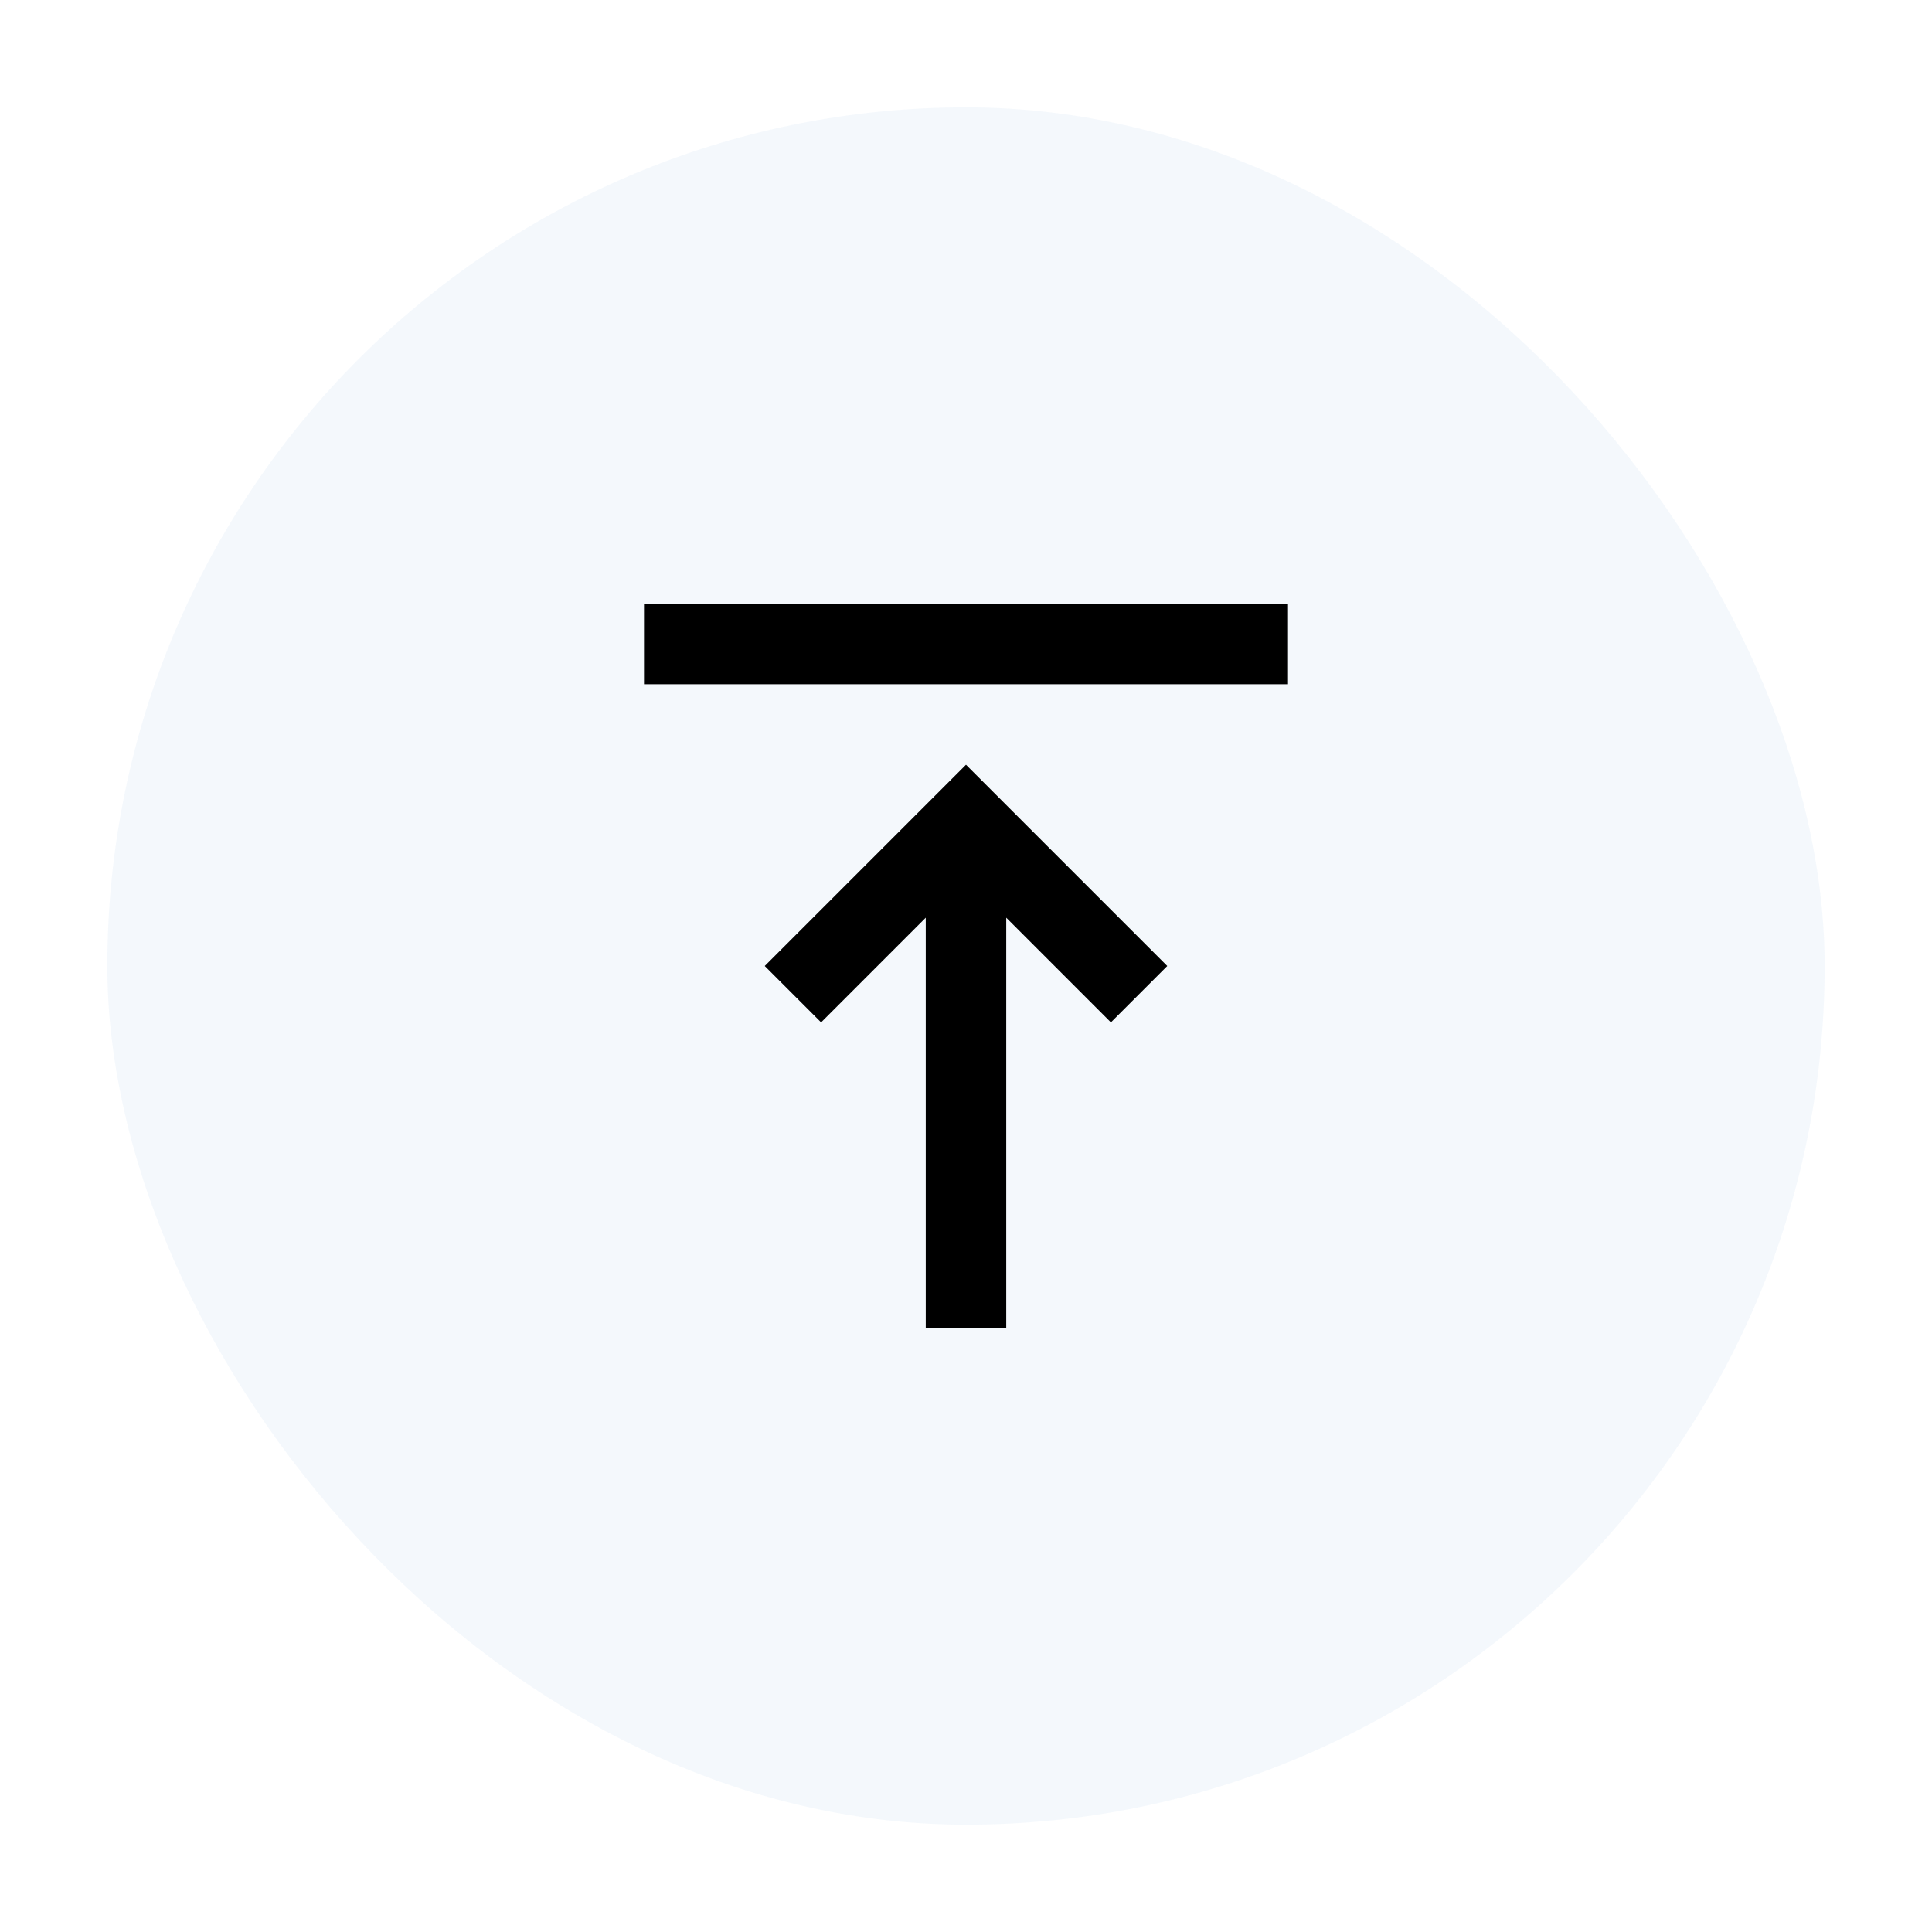
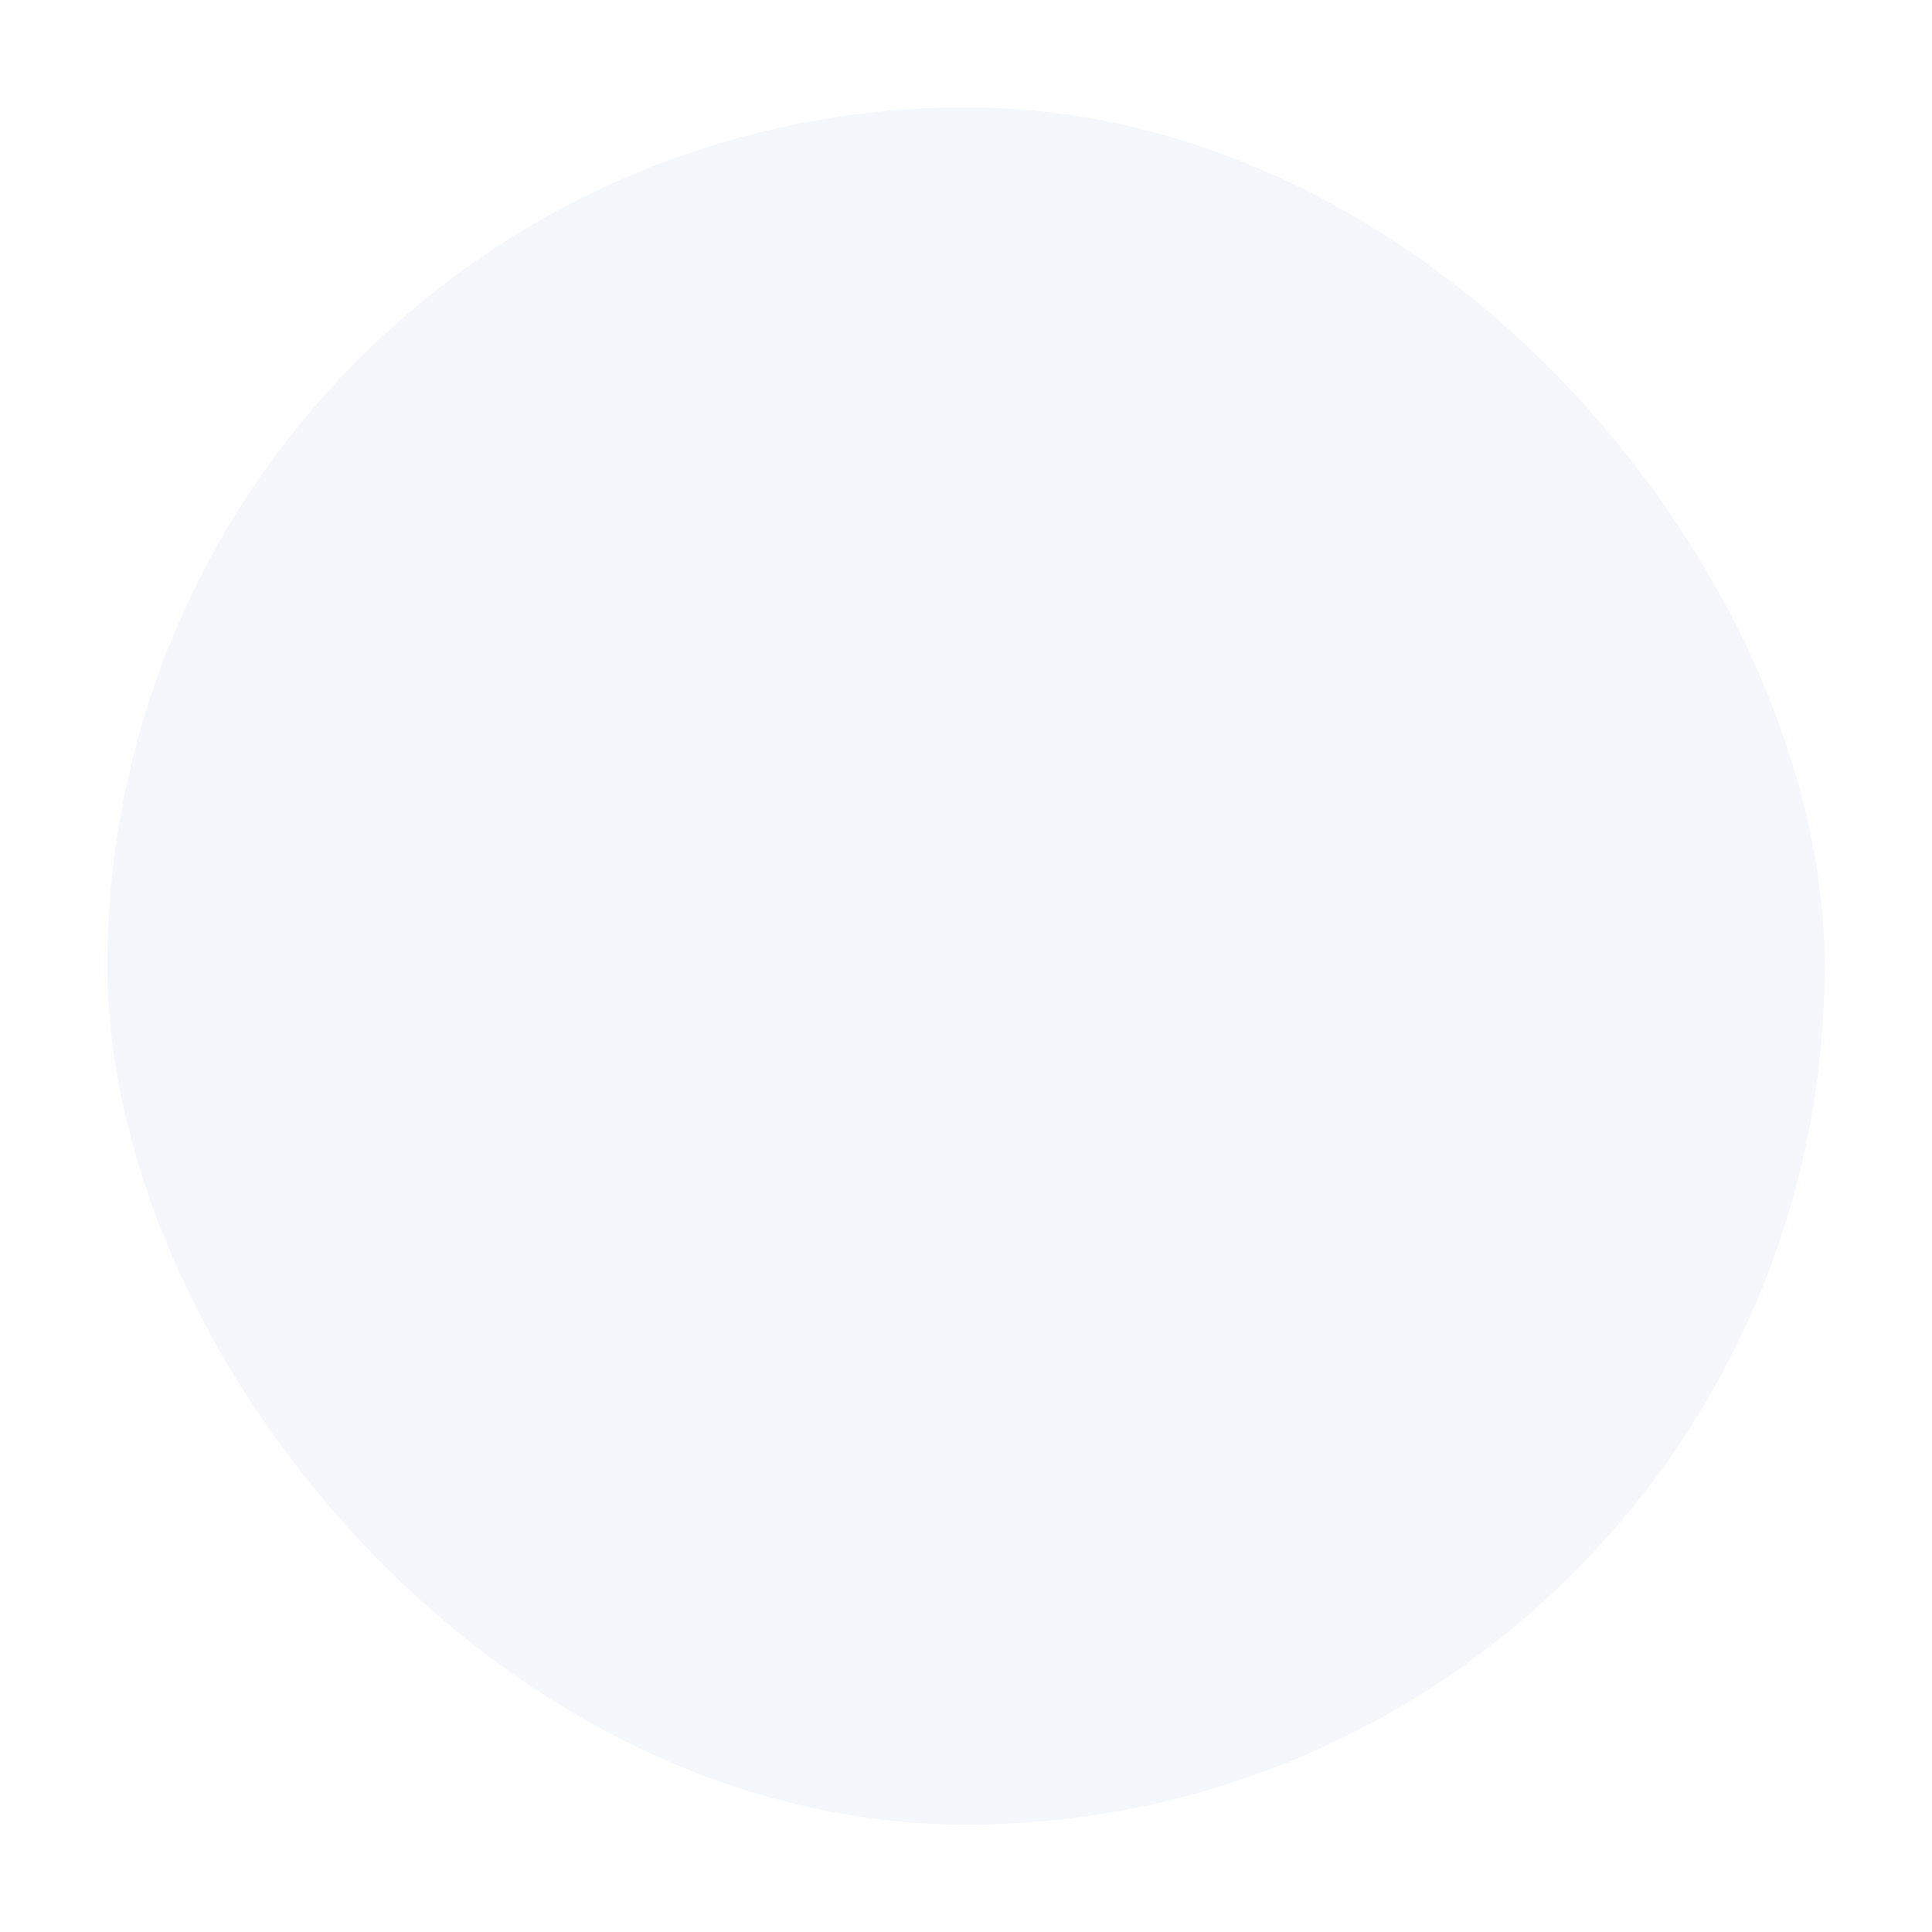
<svg xmlns="http://www.w3.org/2000/svg" width="72" height="72" viewBox="0 0 72 72" fill="none">
  <g filter="url(#filter0_d_68_2794)">
    <rect x="4" y="3" width="64" height="64" rx="32" fill="#2675BB" fill-opacity="0.05" />
-     <path d="M24 24.5V21.5H48V24.5H24ZM34.5 48.5V33.2L30.6 37.1L28.5 35L36 27.5L43.5 35L41.4 37.1L37.5 33.2V48.5H34.5Z" fill="black" />
  </g>
  <defs>
    <filter id="filter0_d_68_2794" x="0" y="0" width="72" height="72" filterUnits="userSpaceOnUse" color-interpolation-filters="sRGB">
      <feFlood flood-opacity="0" result="BackgroundImageFix" />
      <feColorMatrix in="SourceAlpha" type="matrix" values="0 0 0 0 0 0 0 0 0 0 0 0 0 0 0 0 0 0 127 0" result="hardAlpha" />
      <feOffset dy="1" />
      <feGaussianBlur stdDeviation="2" />
      <feComposite in2="hardAlpha" operator="out" />
      <feColorMatrix type="matrix" values="0 0 0 0 0.071 0 0 0 0 0.173 0 0 0 0 0.337 0 0 0 0.25 0" />
      <feBlend mode="normal" in2="BackgroundImageFix" result="effect1_dropShadow_68_2794" />
      <feBlend mode="normal" in="SourceGraphic" in2="effect1_dropShadow_68_2794" result="shape" />
    </filter>
  </defs>
</svg>